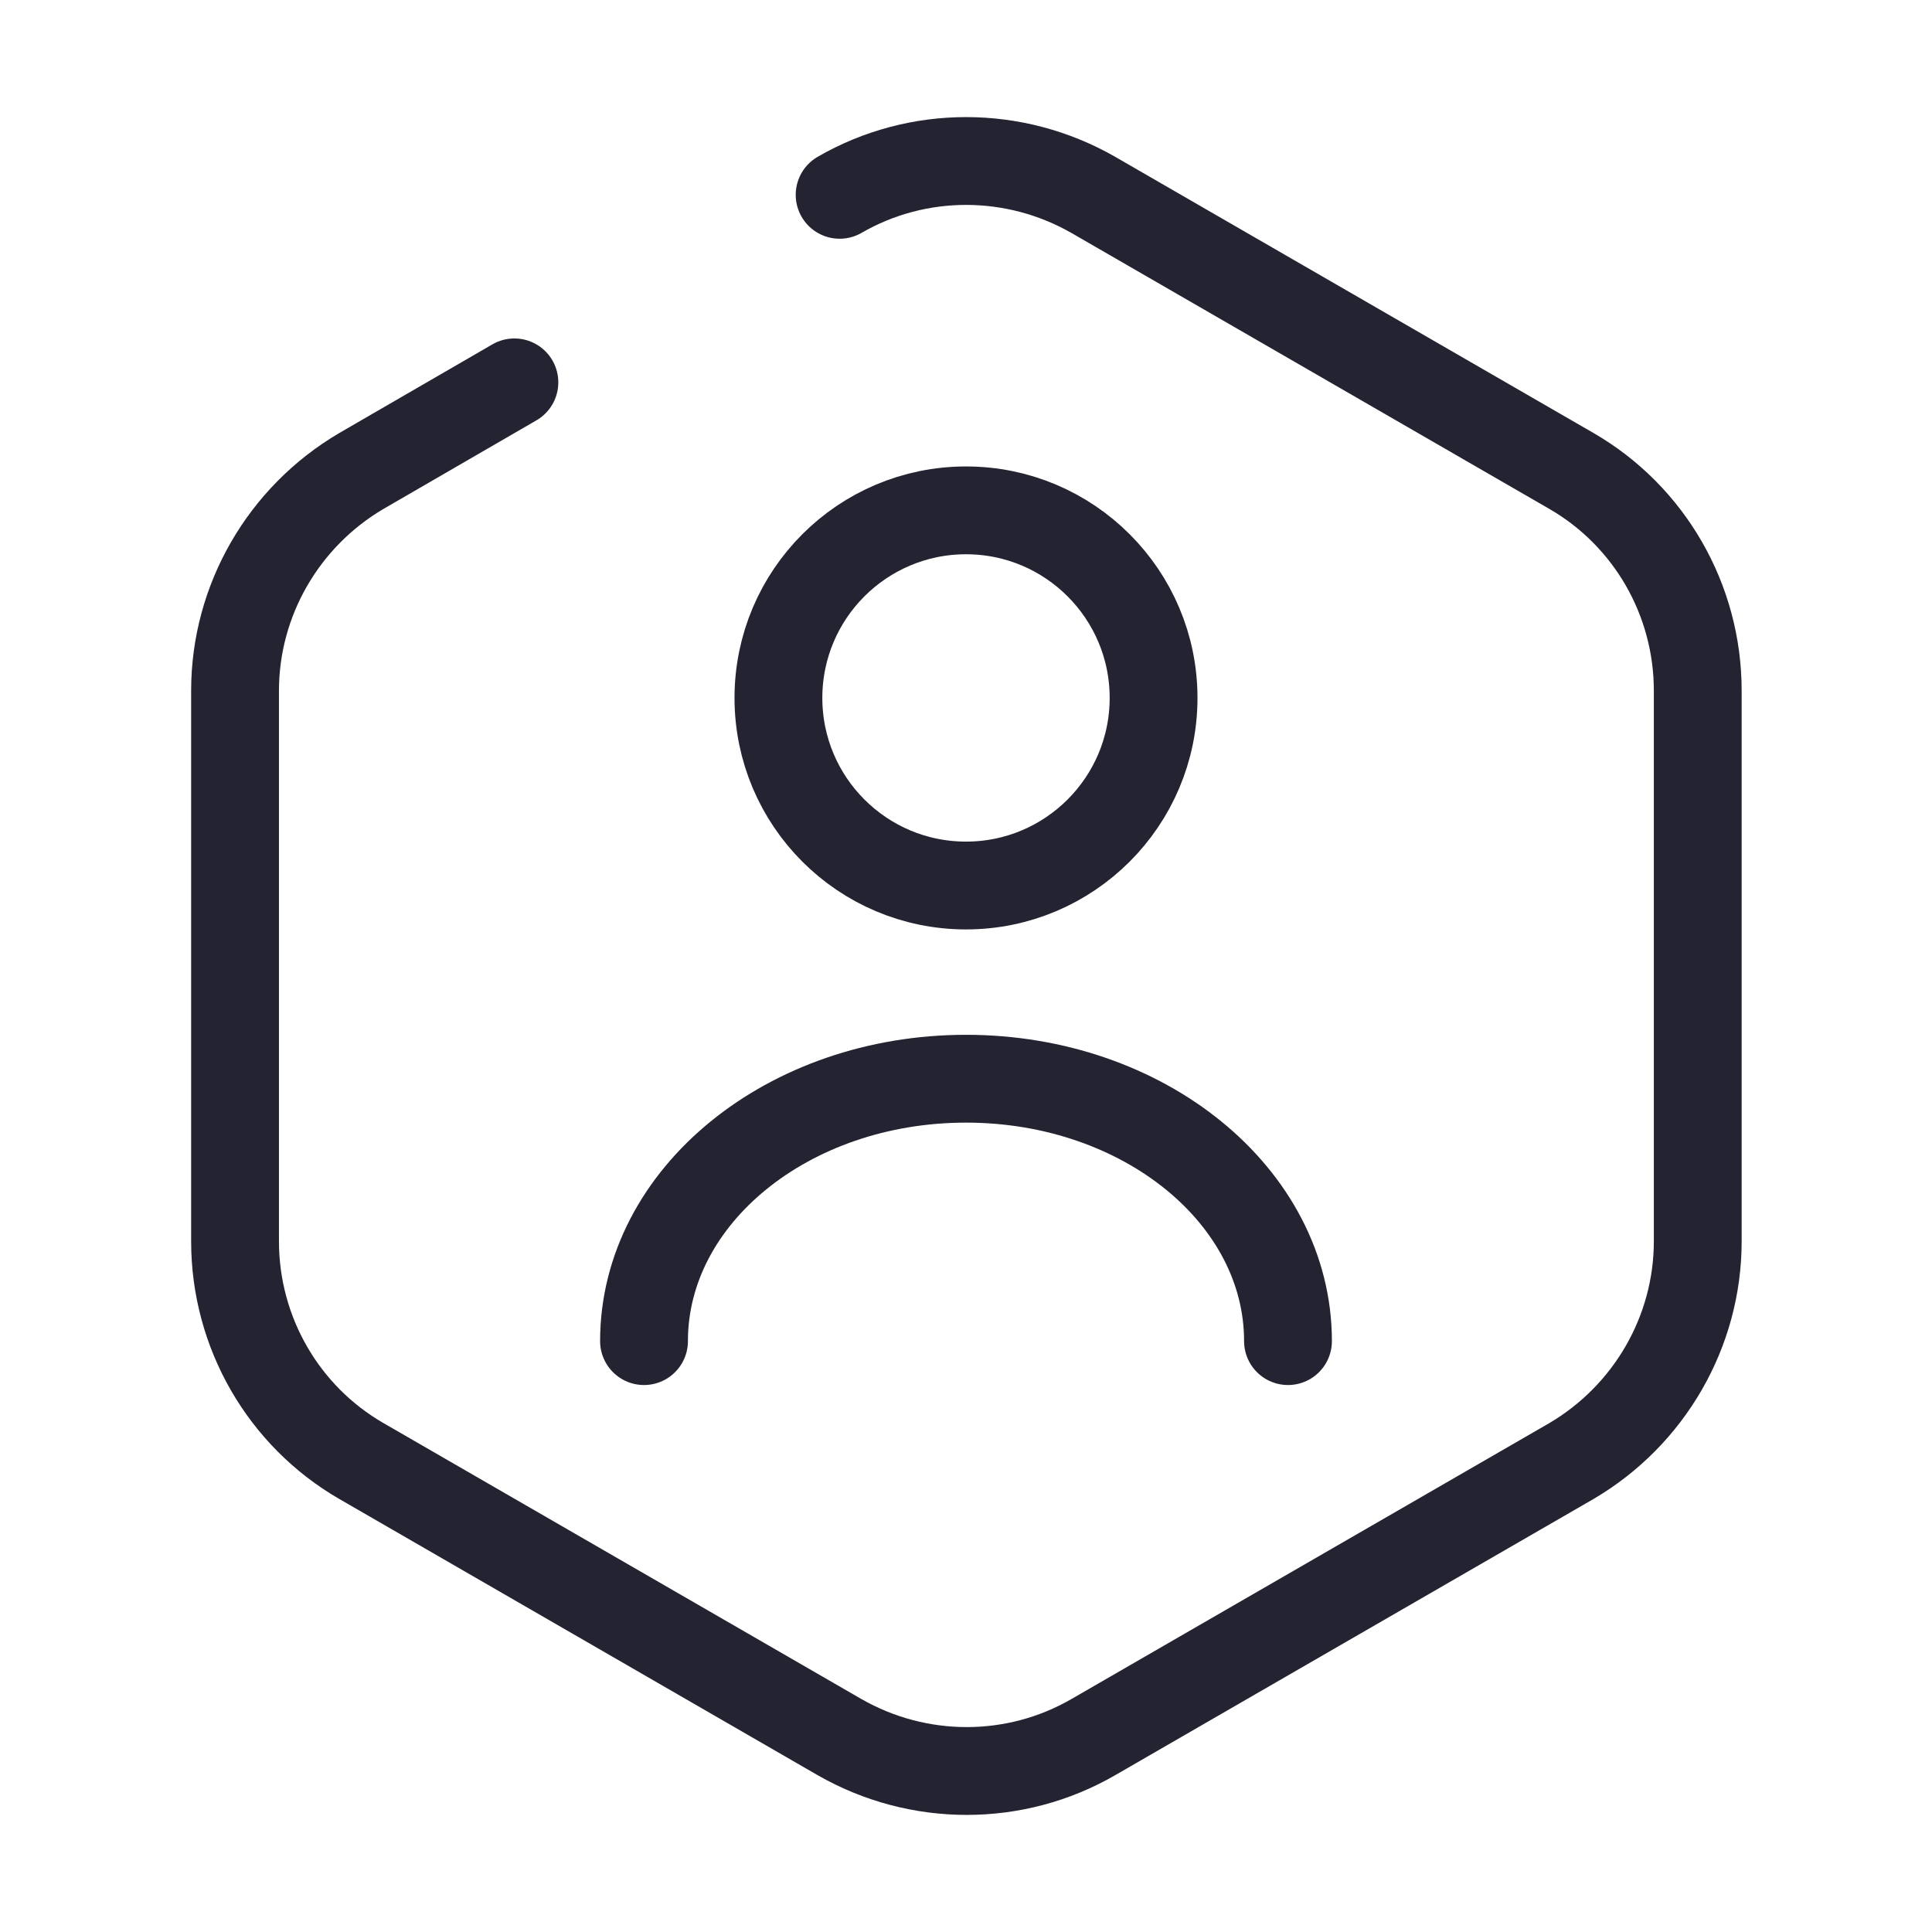
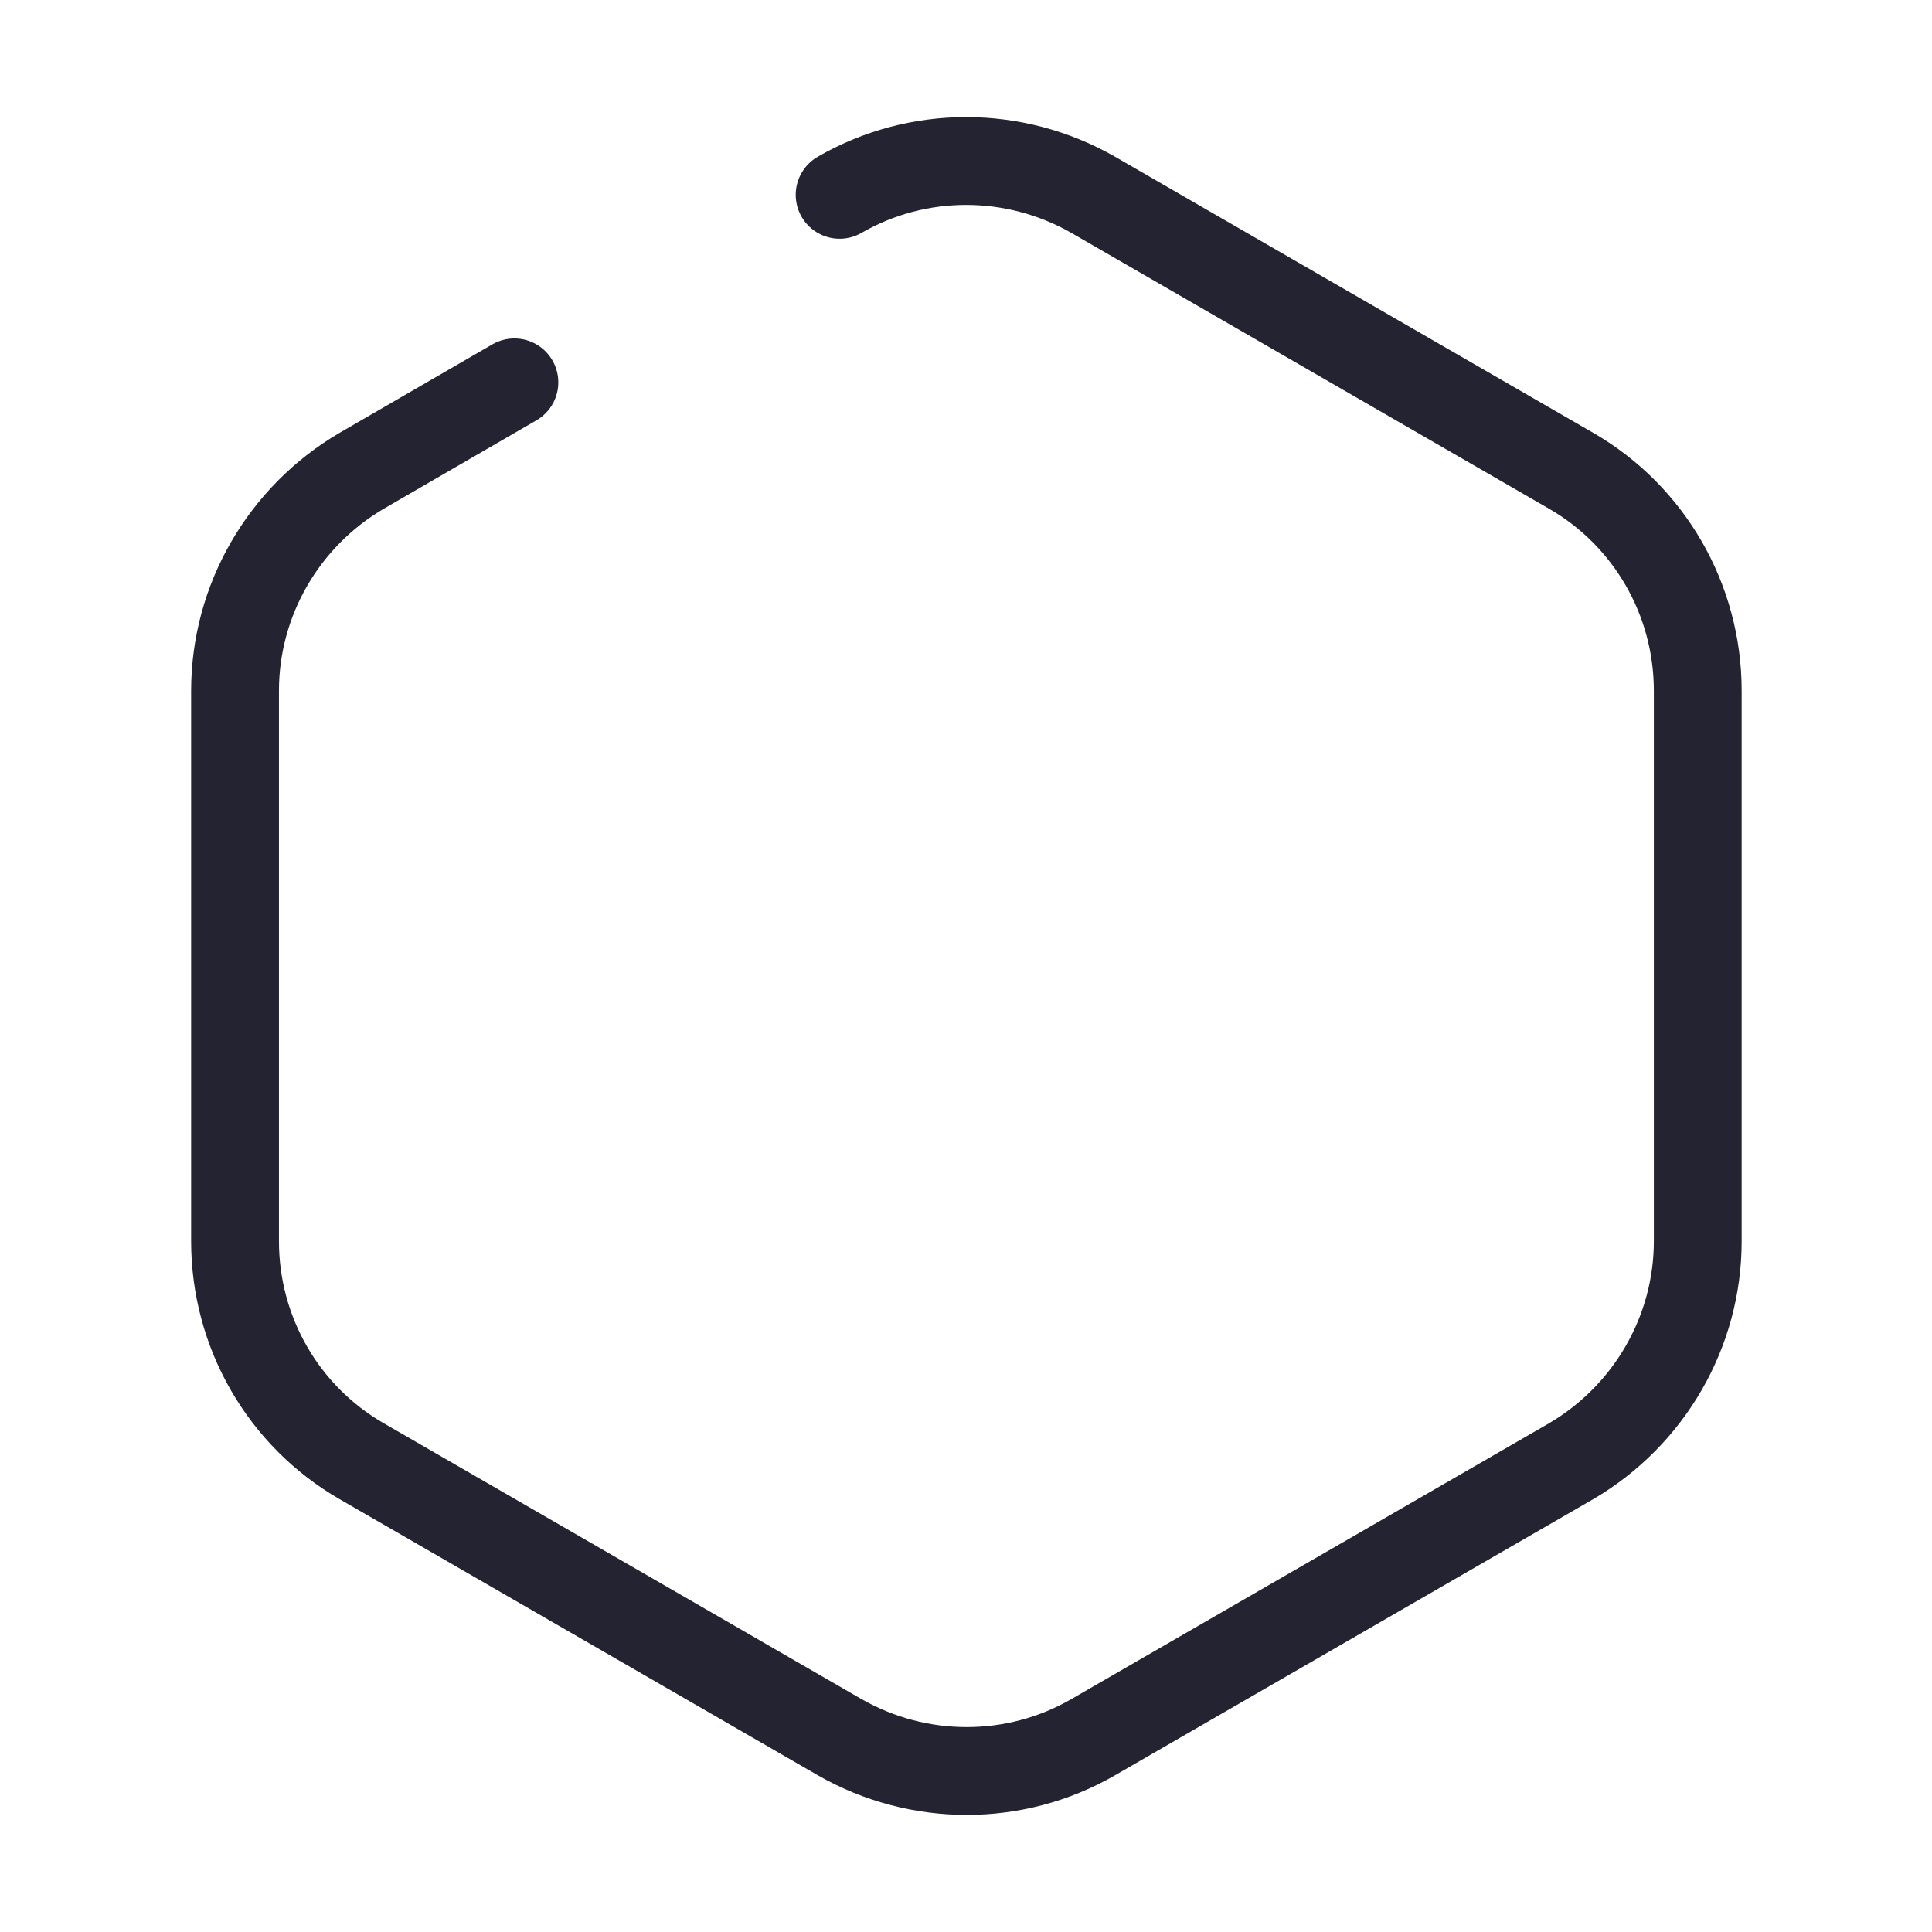
<svg xmlns="http://www.w3.org/2000/svg" width="44" height="44" viewBox="0 0 44 44" fill="none">
  <path d="M19.122 4.437C20.9 3.41 23.1 3.41 24.897 4.437L35.787 10.725C37.565 11.752 38.665 13.659 38.665 15.73V28.27C38.665 30.323 37.565 32.23 35.787 33.275L24.897 39.563C23.118 40.59 20.918 40.59 19.122 39.563L8.232 33.275C6.453 32.248 5.353 30.342 5.353 28.27V15.73C5.353 13.677 6.453 11.77 8.232 10.725L11.715 8.708" stroke="#232332" stroke-width="2" stroke-linecap="round" stroke-linejoin="round" />
-   <path d="M22 20.167C24.359 20.167 26.272 18.254 26.272 15.895C26.272 13.536 24.359 11.623 22 11.623C19.641 11.623 17.728 13.536 17.728 15.895C17.728 18.254 19.641 20.167 22 20.167Z" stroke="#232332" stroke-width="2" stroke-linecap="round" stroke-linejoin="round" />
-   <path d="M29.333 30.543C29.333 27.243 26.052 24.567 22 24.567C17.948 24.567 14.667 27.243 14.667 30.543" stroke="#232332" stroke-width="2" stroke-linecap="round" stroke-linejoin="round" />
</svg>